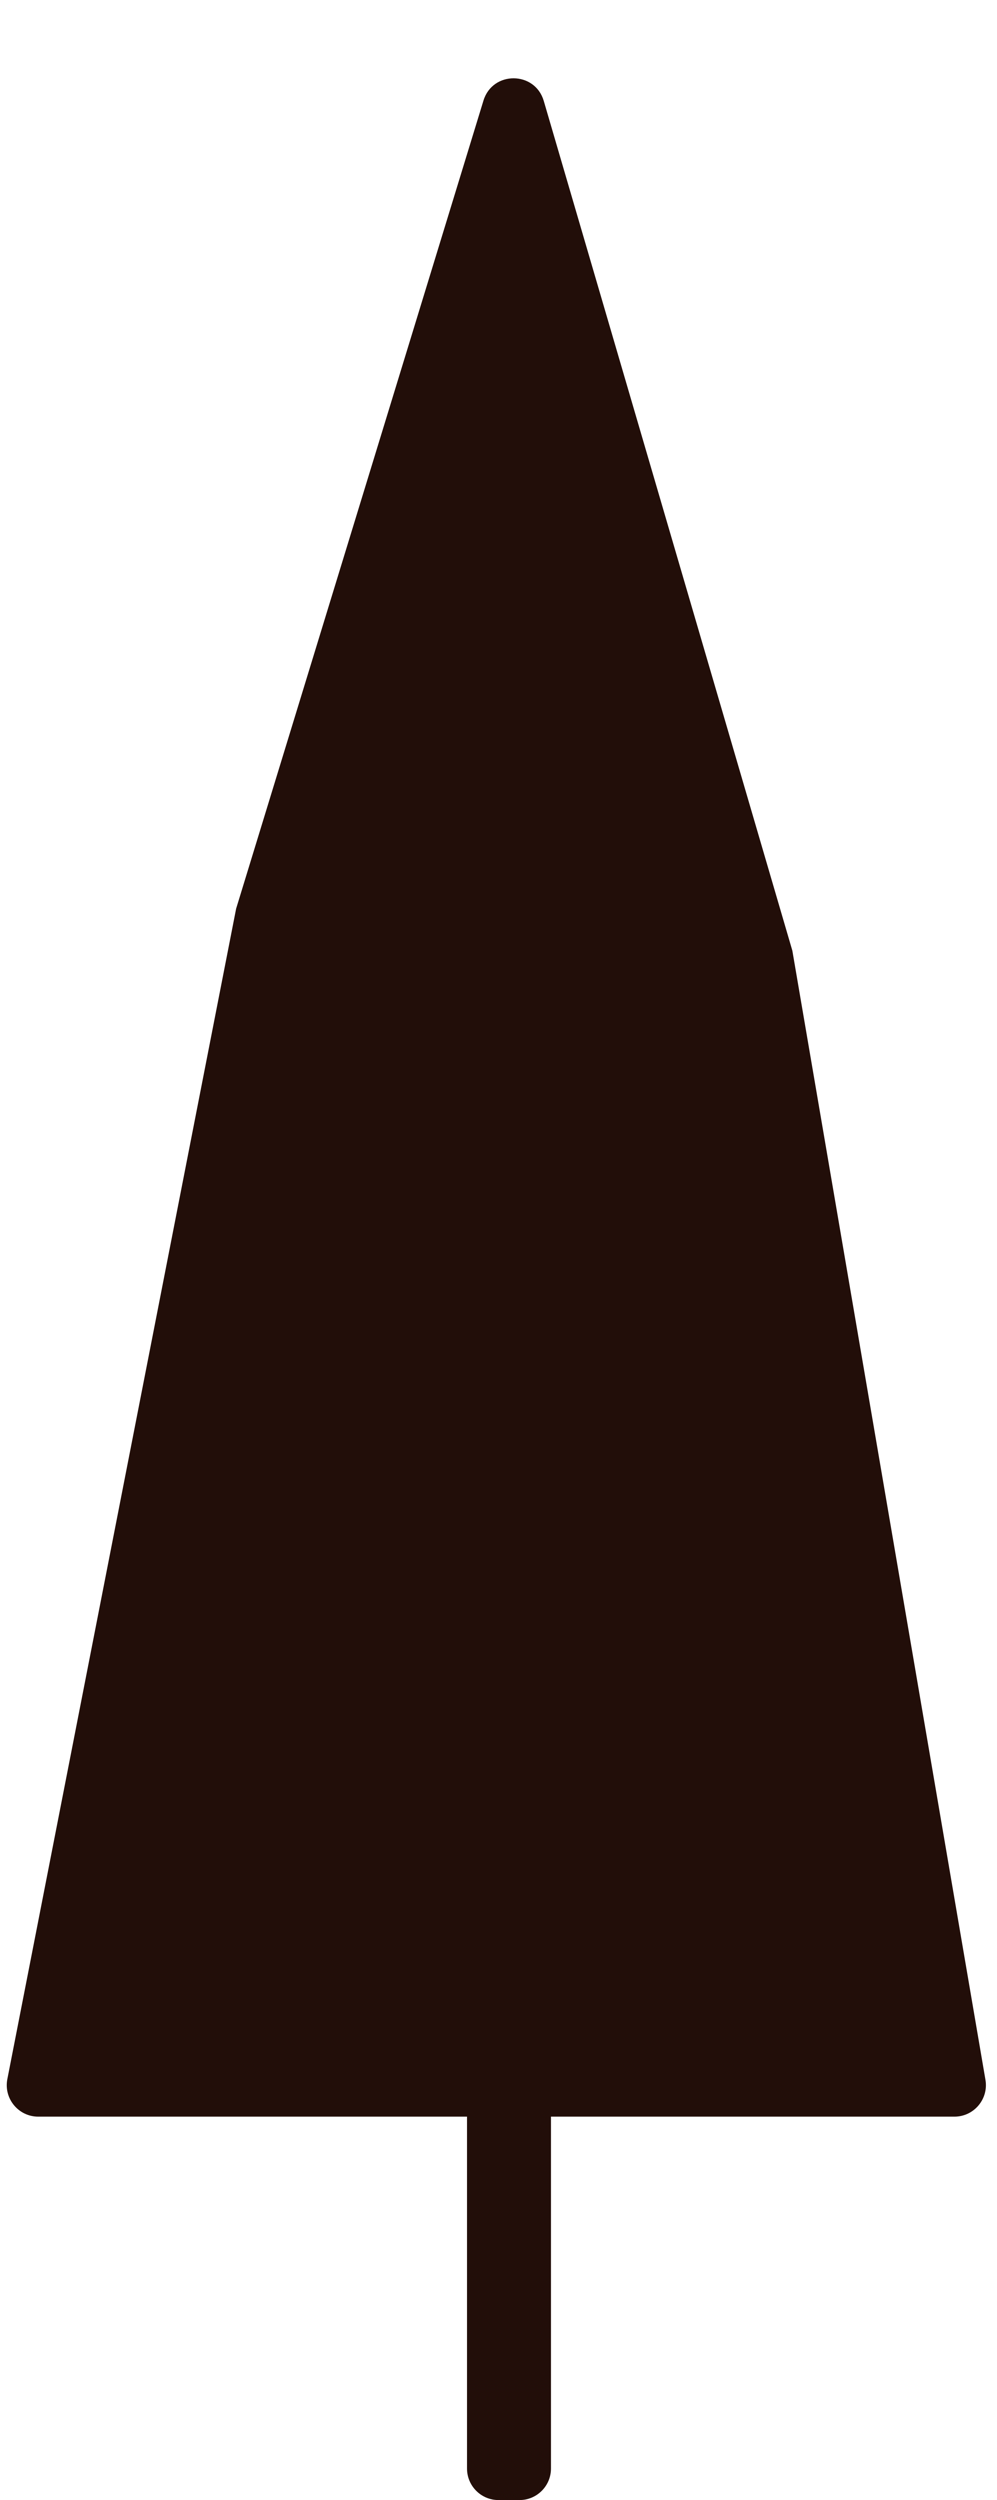
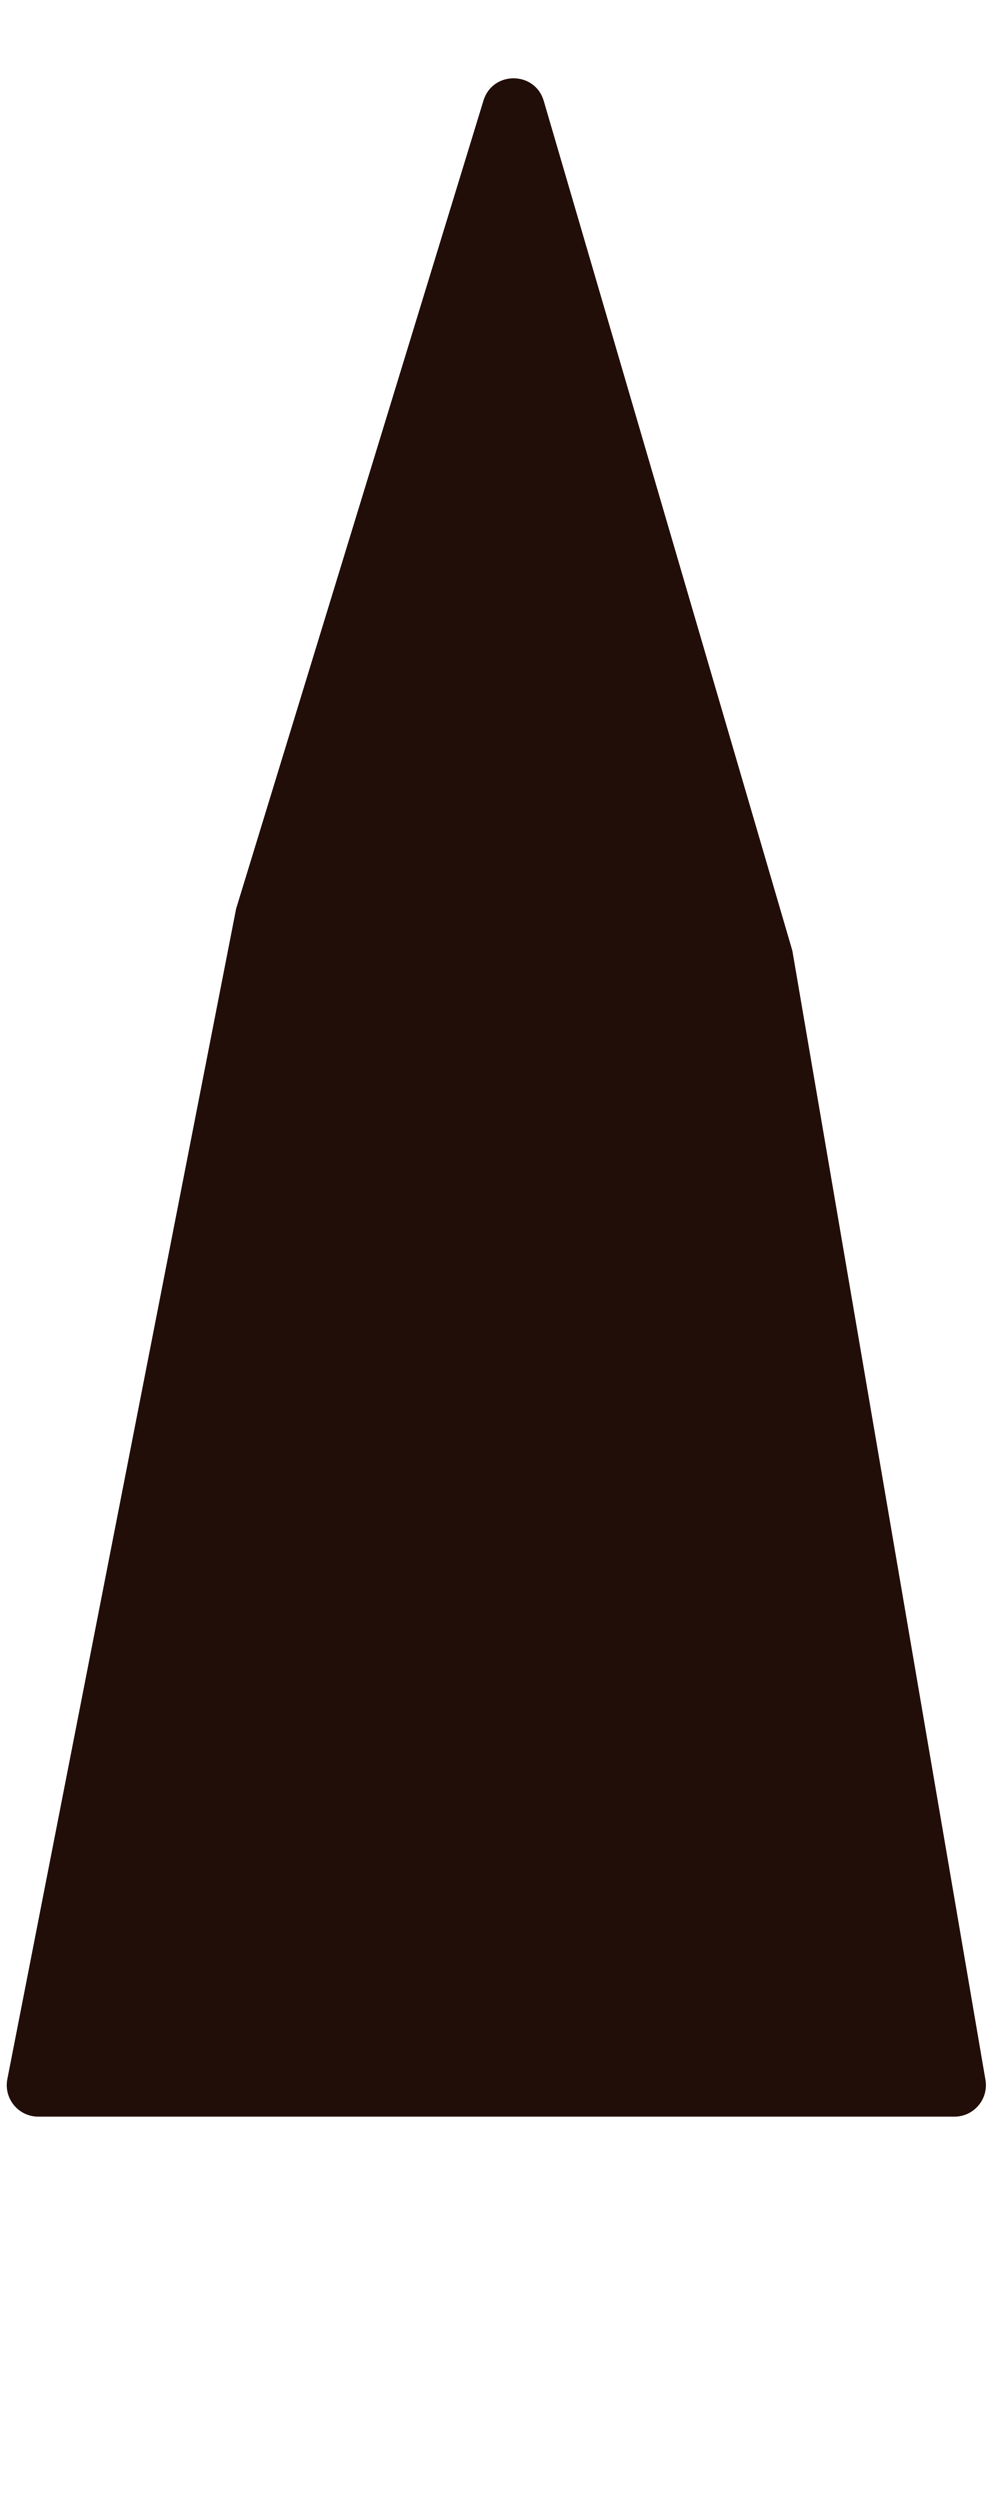
<svg xmlns="http://www.w3.org/2000/svg" width="95" height="238" viewBox="0 0 95 238" fill="none">
-   <path d="M44.5 51C44.5 48.791 46.291 47 48.5 47H49.5C51.157 47 52.5 48.343 52.5 50V235C52.5 236.657 51.157 238 49.5 238H47.5C45.843 238 44.5 236.657 44.5 235V51Z" fill="#220E09" />
  <path d="M46.067 9.575C46.939 6.728 50.977 6.753 51.814 9.611L75.5 90.5L93.9 197.994C94.213 199.826 92.802 201.5 90.943 201.5H3.644C1.756 201.5 0.337 199.777 0.7 197.924L22.5 86.5L46.067 9.575Z" fill="#220E09" />
</svg>